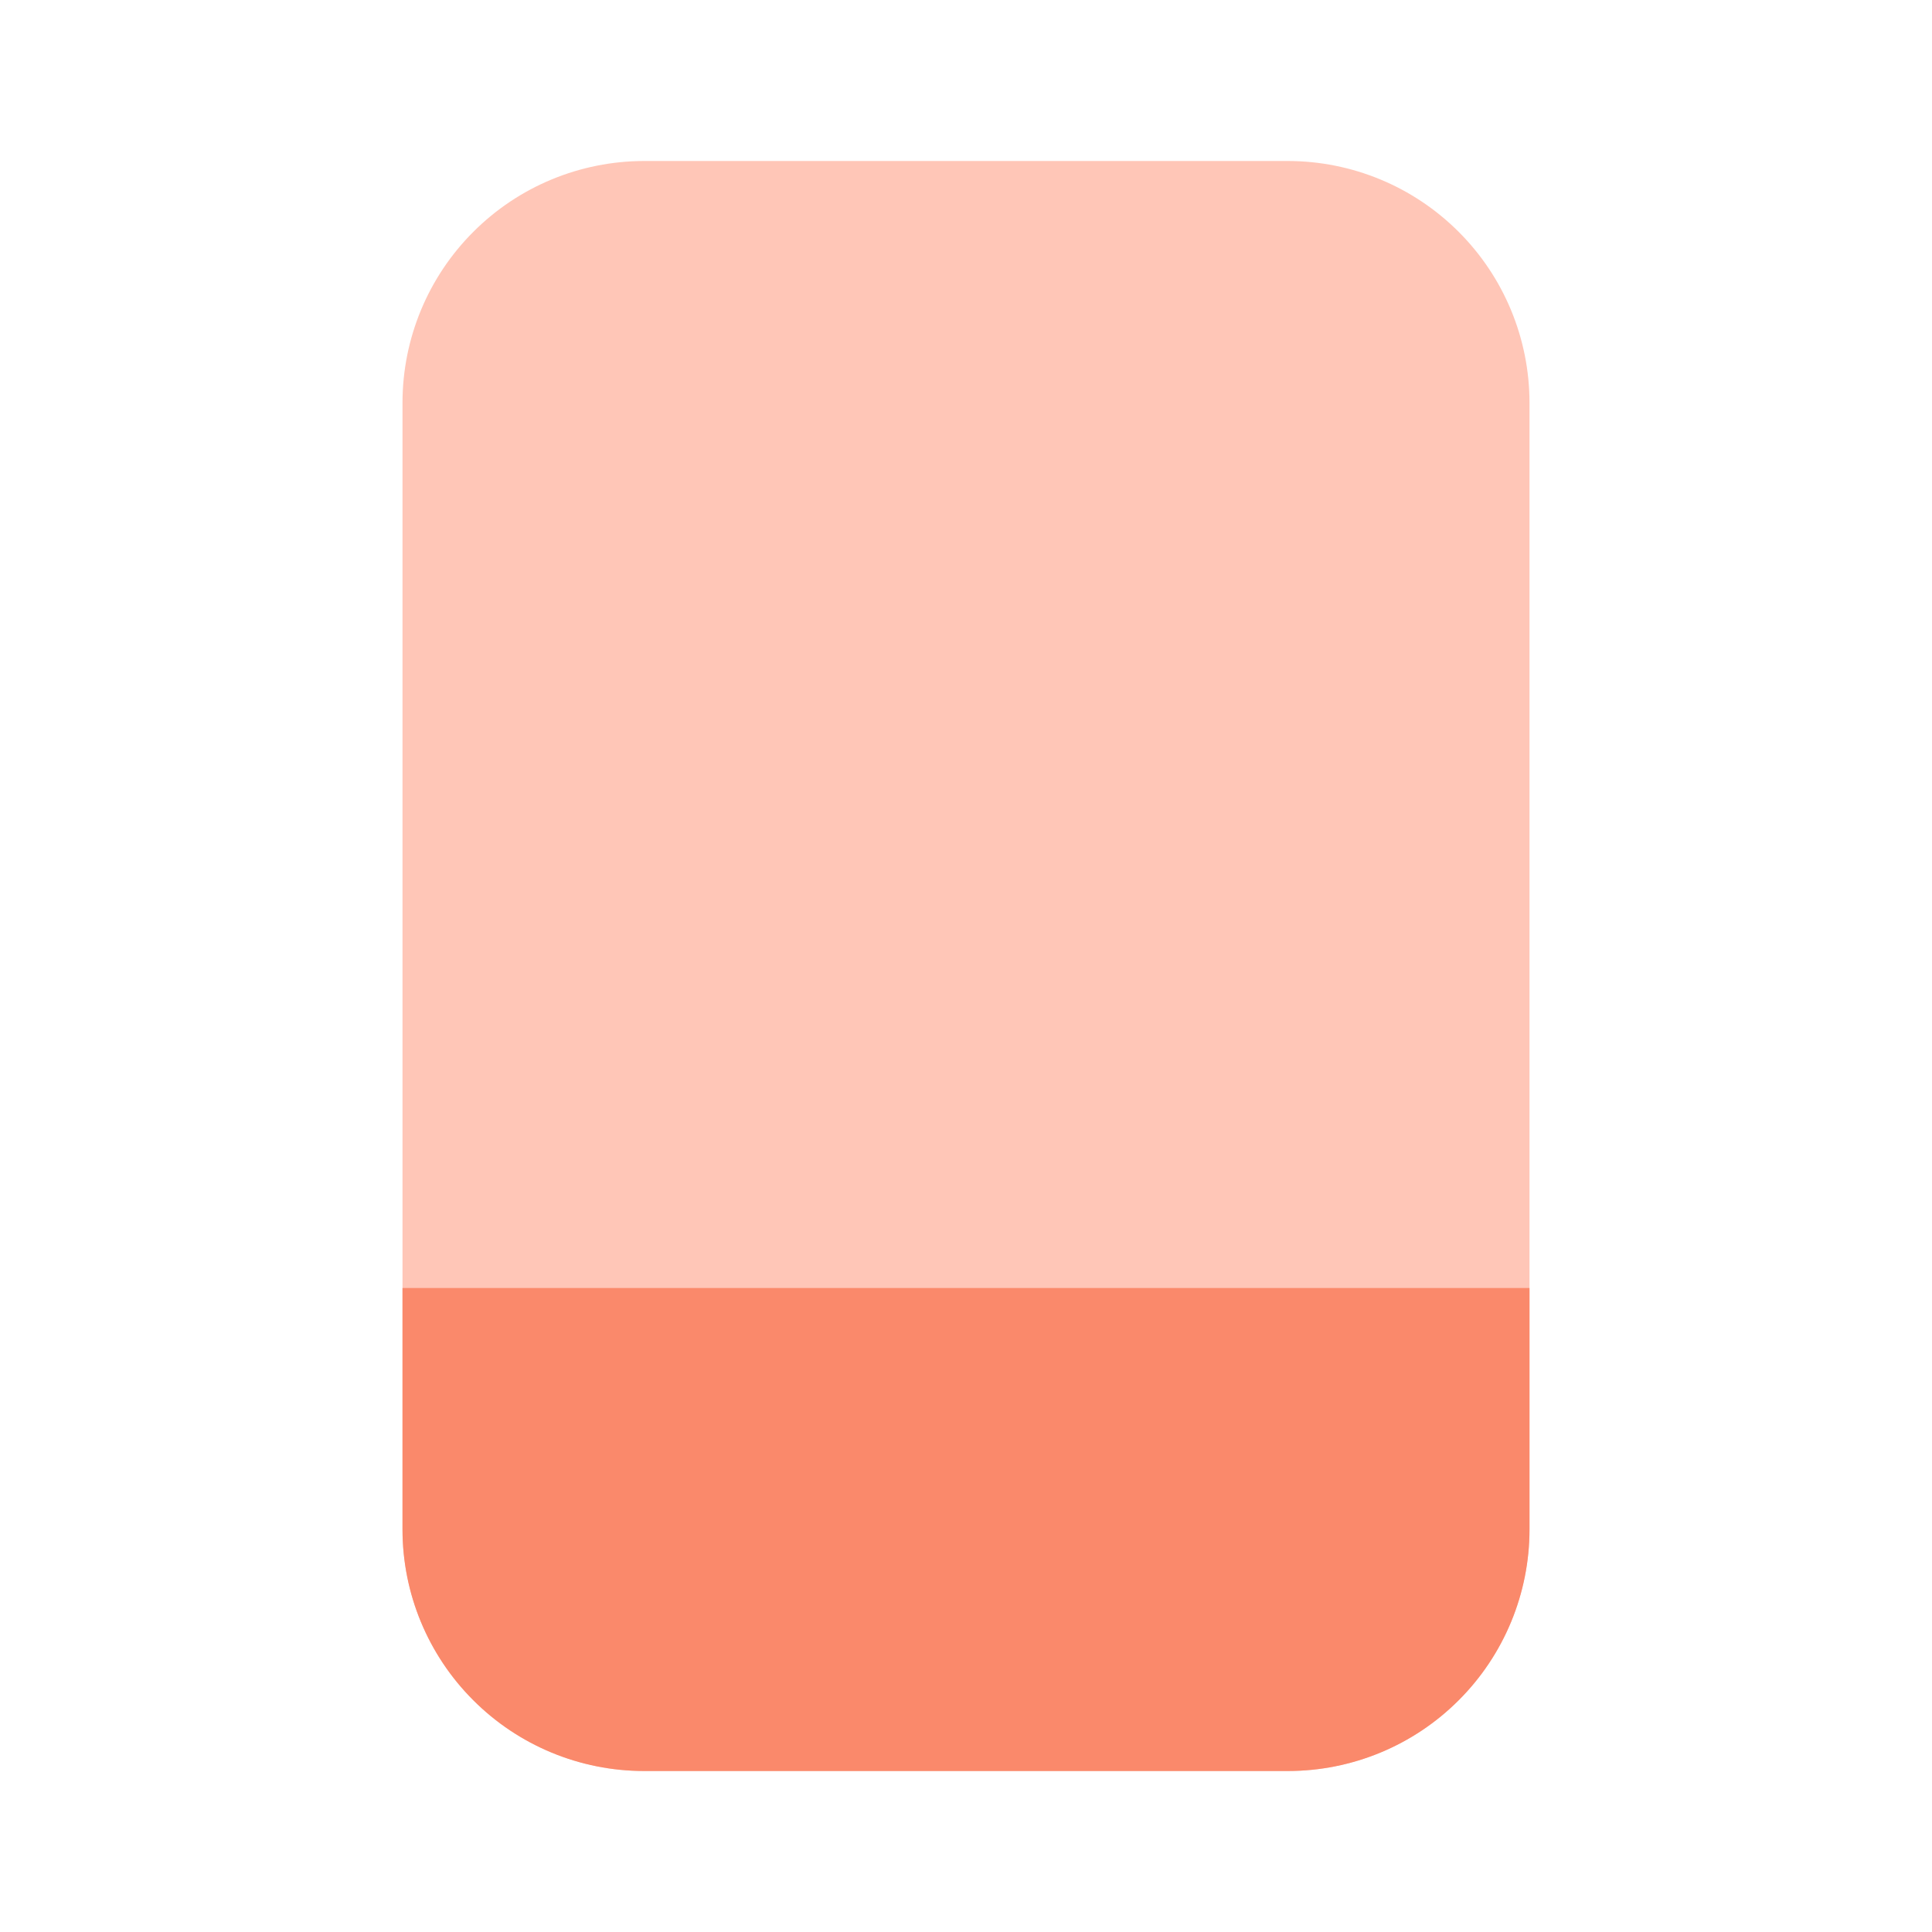
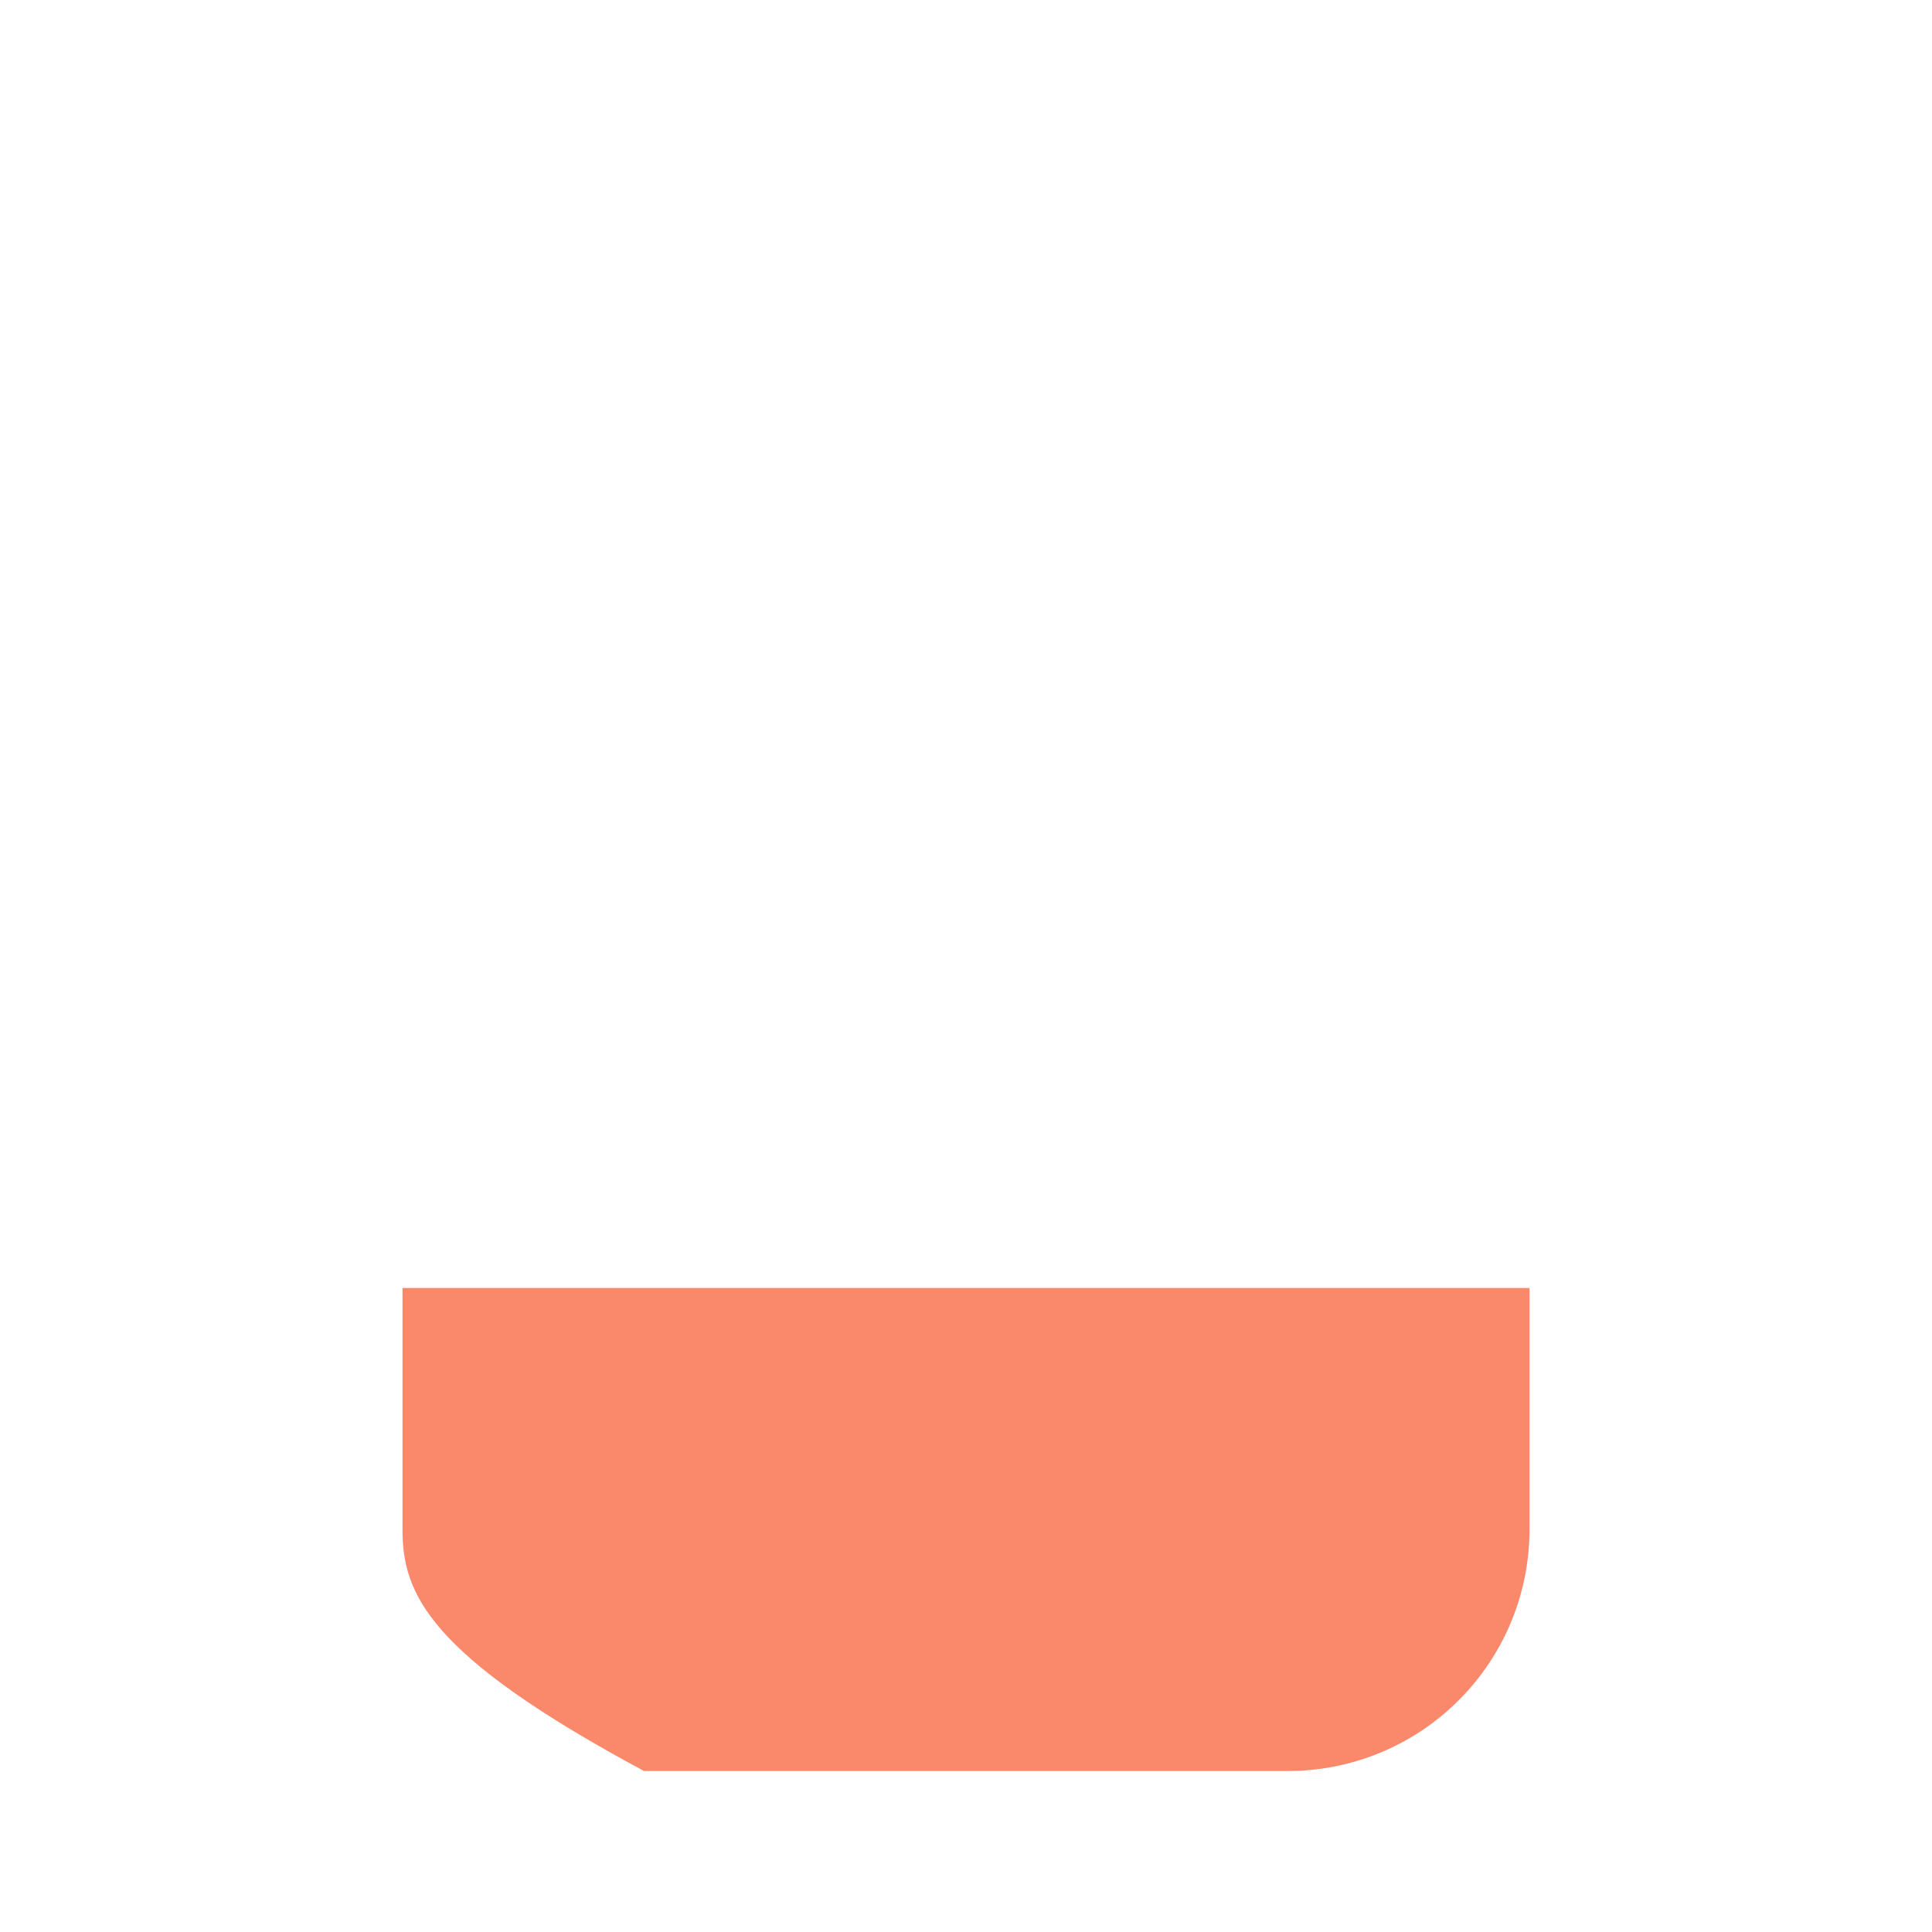
<svg xmlns="http://www.w3.org/2000/svg" width="24" height="24" viewBox="0 0 24 24" fill="none">
-   <path d="M16 22H8C7.205 21.999 6.442 21.683 5.88 21.12C5.317 20.558 5.001 19.795 5 19V5C5.001 4.205 5.317 3.442 5.88 2.88C6.442 2.317 7.205 2.001 8 2H16C16.795 2.001 17.558 2.317 18.12 2.88C18.683 3.442 18.999 4.205 19 5V19C18.999 19.795 18.683 20.558 18.12 21.12C17.558 21.683 16.795 21.999 16 22Z" fill="#FFC6B7" />
-   <path d="M16 22H8C7.204 22 6.441 21.684 5.879 21.121C5.316 20.559 5 19.796 5 19V16H19V19C19 19.796 18.684 20.559 18.121 21.121C17.559 21.684 16.796 22 16 22Z" fill="#FA896B" />
+   <path d="M16 22H8C5.316 20.559 5 19.796 5 19V16H19V19C19 19.796 18.684 20.559 18.121 21.121C17.559 21.684 16.796 22 16 22Z" fill="#FA896B" />
</svg>